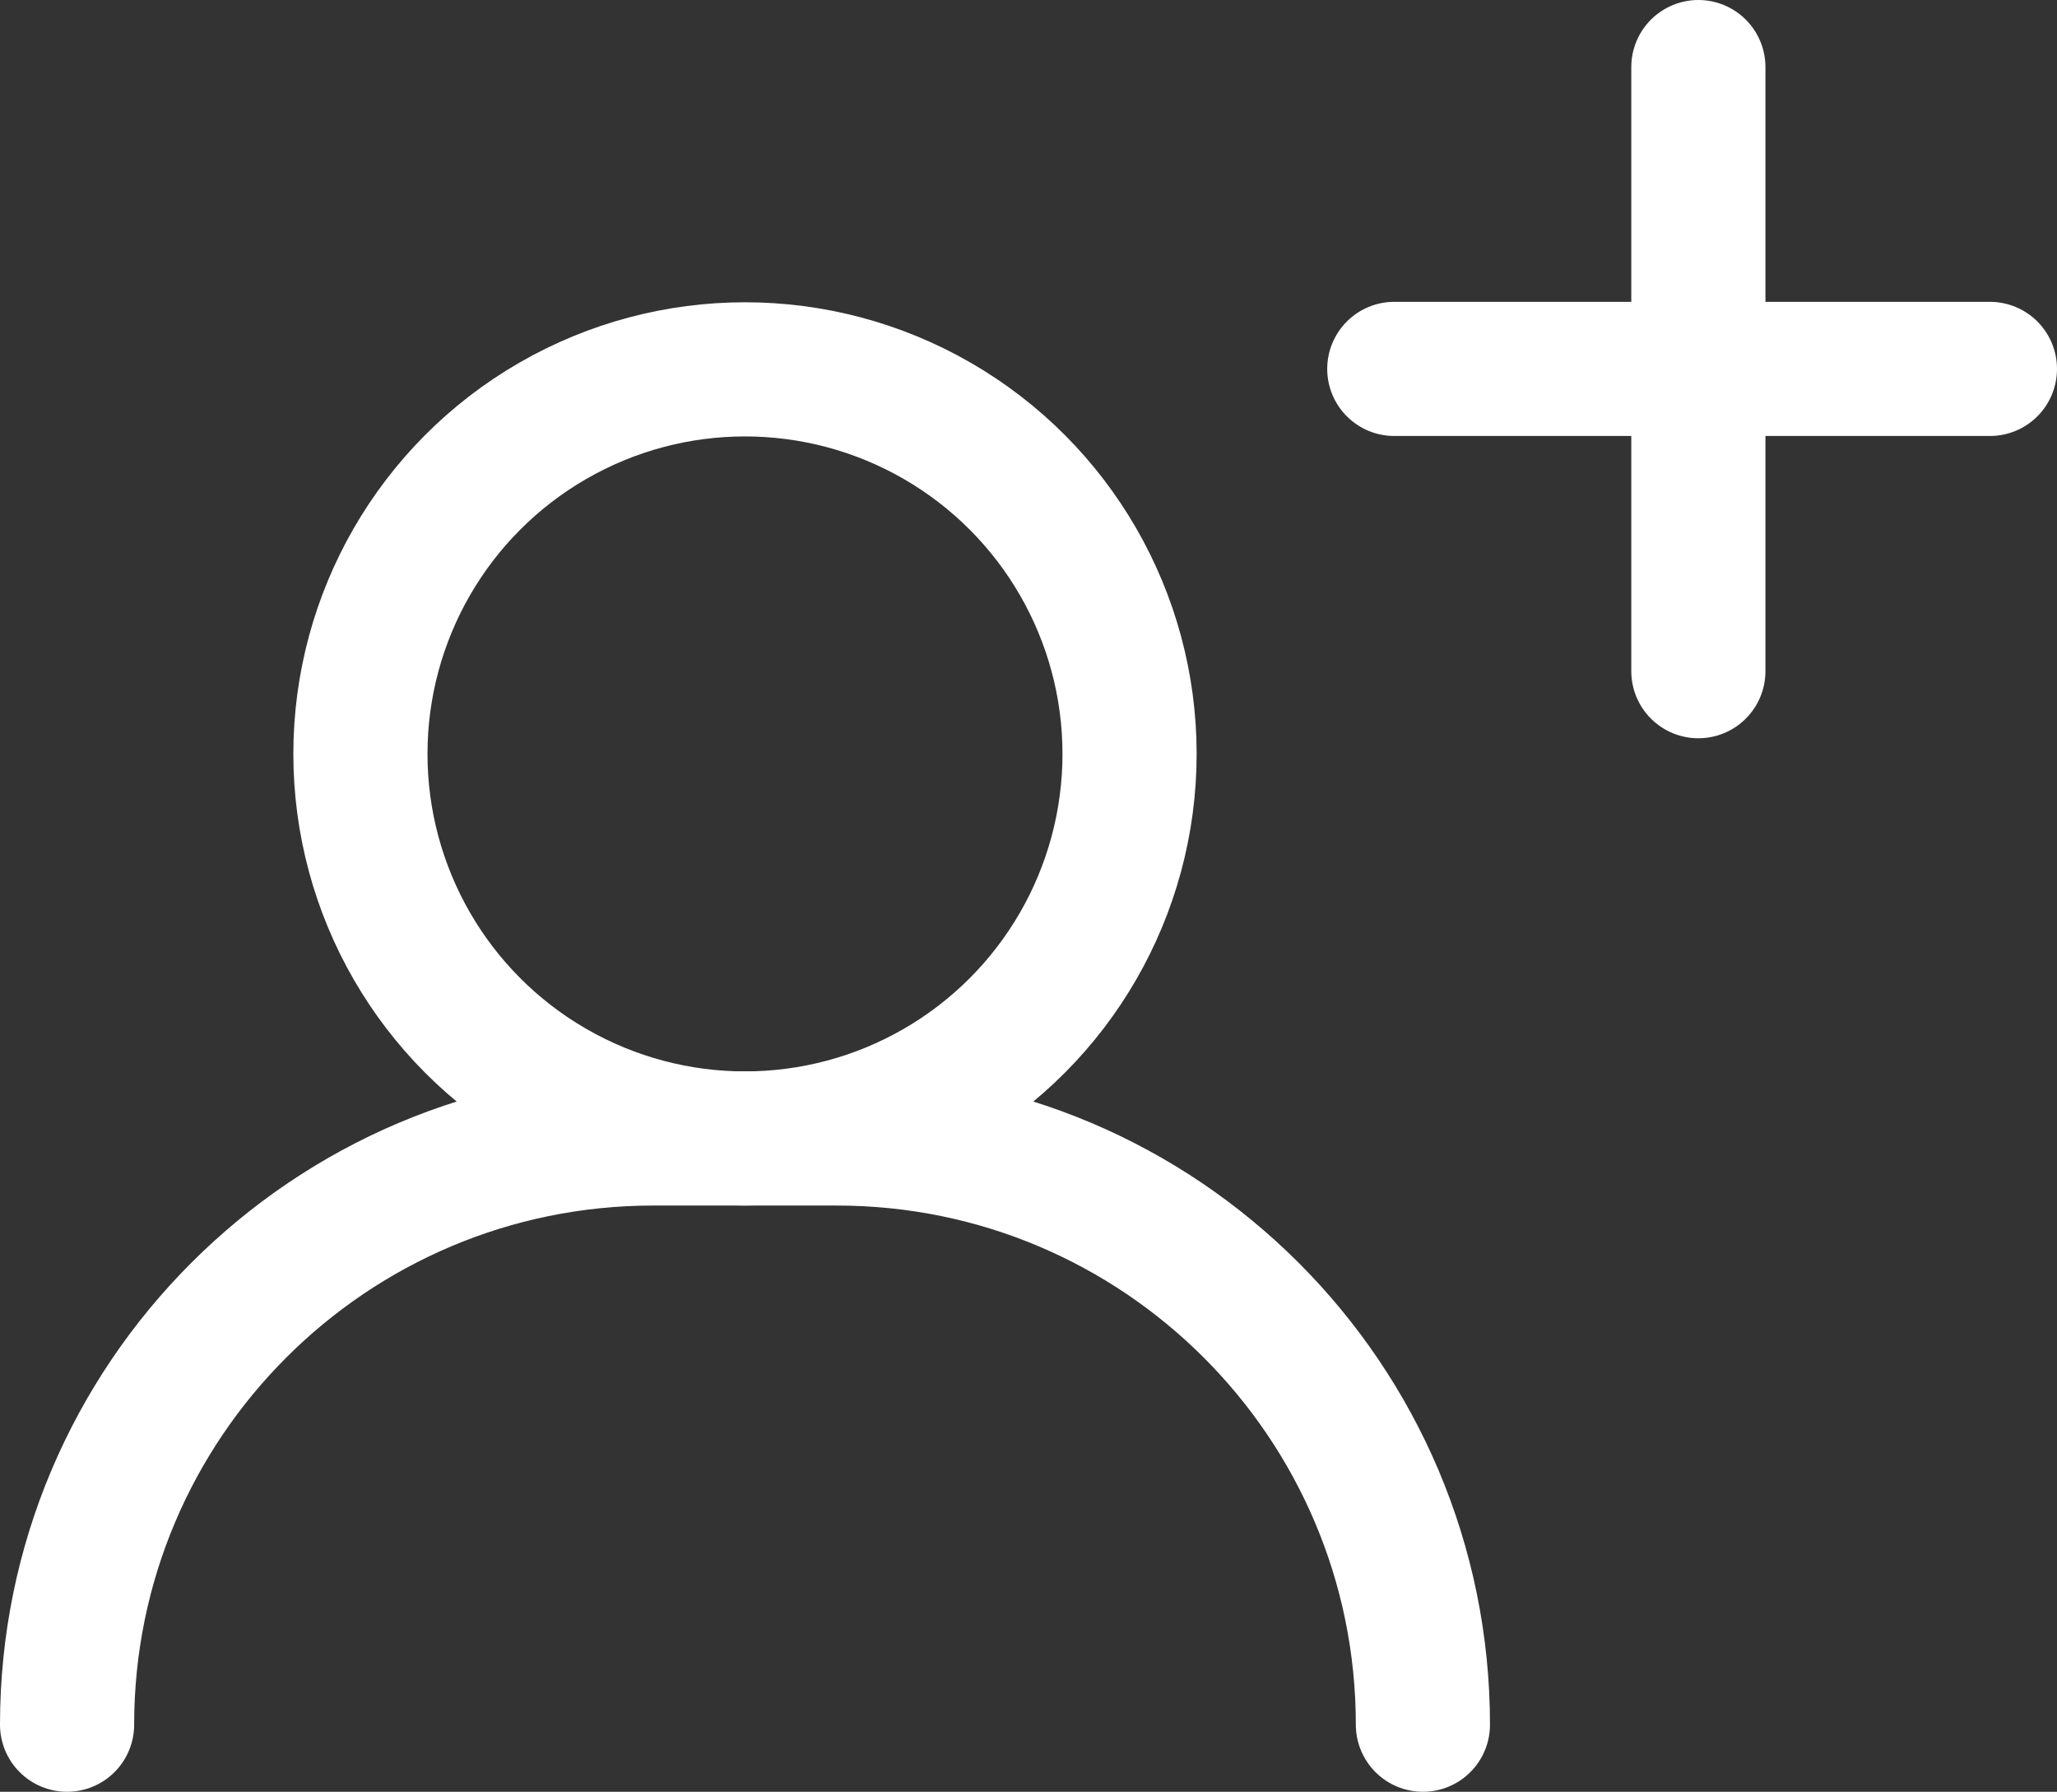
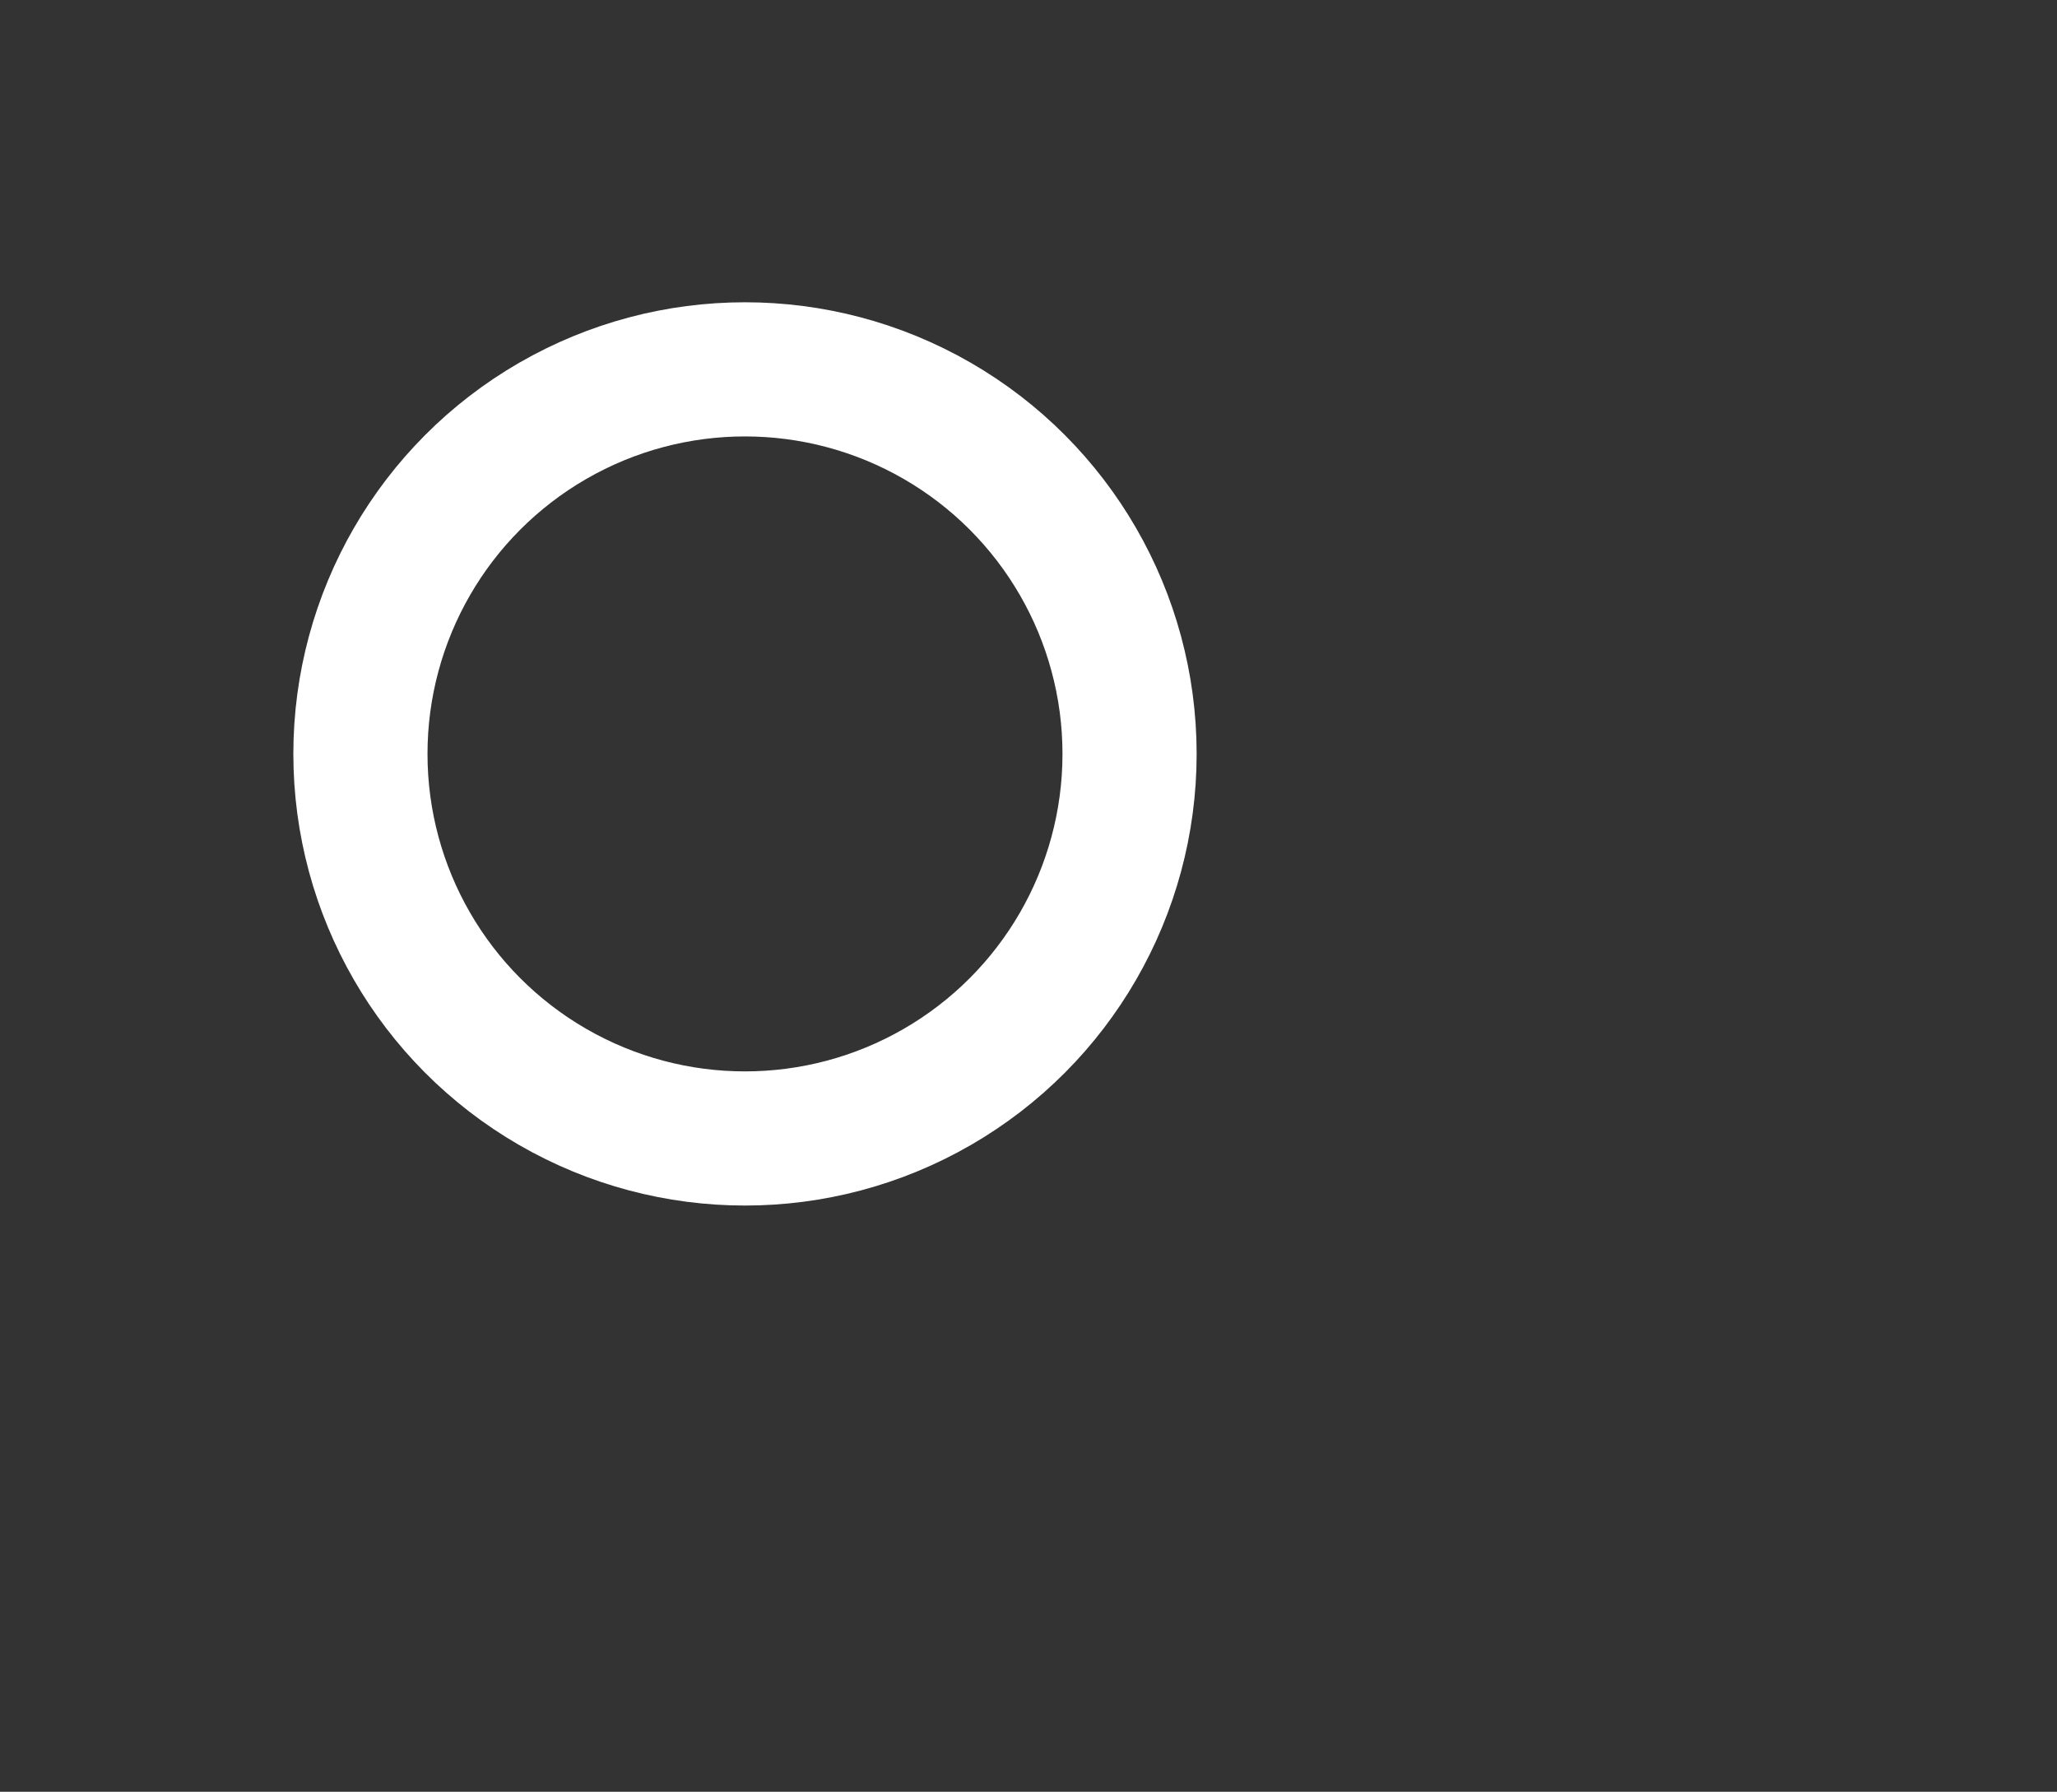
<svg xmlns="http://www.w3.org/2000/svg" id="katman_2" data-name="katman 2" viewBox="0 0 46 40.07">
  <rect x="0" y="0" width="46" height="40.07" fill="#333333" stroke="none" />
  <defs>
    <style>
      .cls-1 {
        fill: none;
        stroke: #fff;
        stroke-linecap: round;
        stroke-linejoin: round;
        stroke-width: 3px;
      }
    </style>
  </defs>
  <g id="katman_1" data-name="katman 1">
    <g>
      <g>
        <circle class="cls-1" cx="16.66" cy="16.86" r="8.6" />
-         <path class="cls-1" d="m1.5,38.57h0c0-7.24,5.87-13.11,13.11-13.11h4.1c7.24,0,13.11,5.87,13.11,13.11h0" />
      </g>
-       <line class="cls-1" x1="37.98" y1="1.5" x2="37.98" y2="15.01" />
-       <line class="cls-1" x1="31.18" y1="8.25" x2="44.5" y2="8.25" />
    </g>
  </g>
</svg>